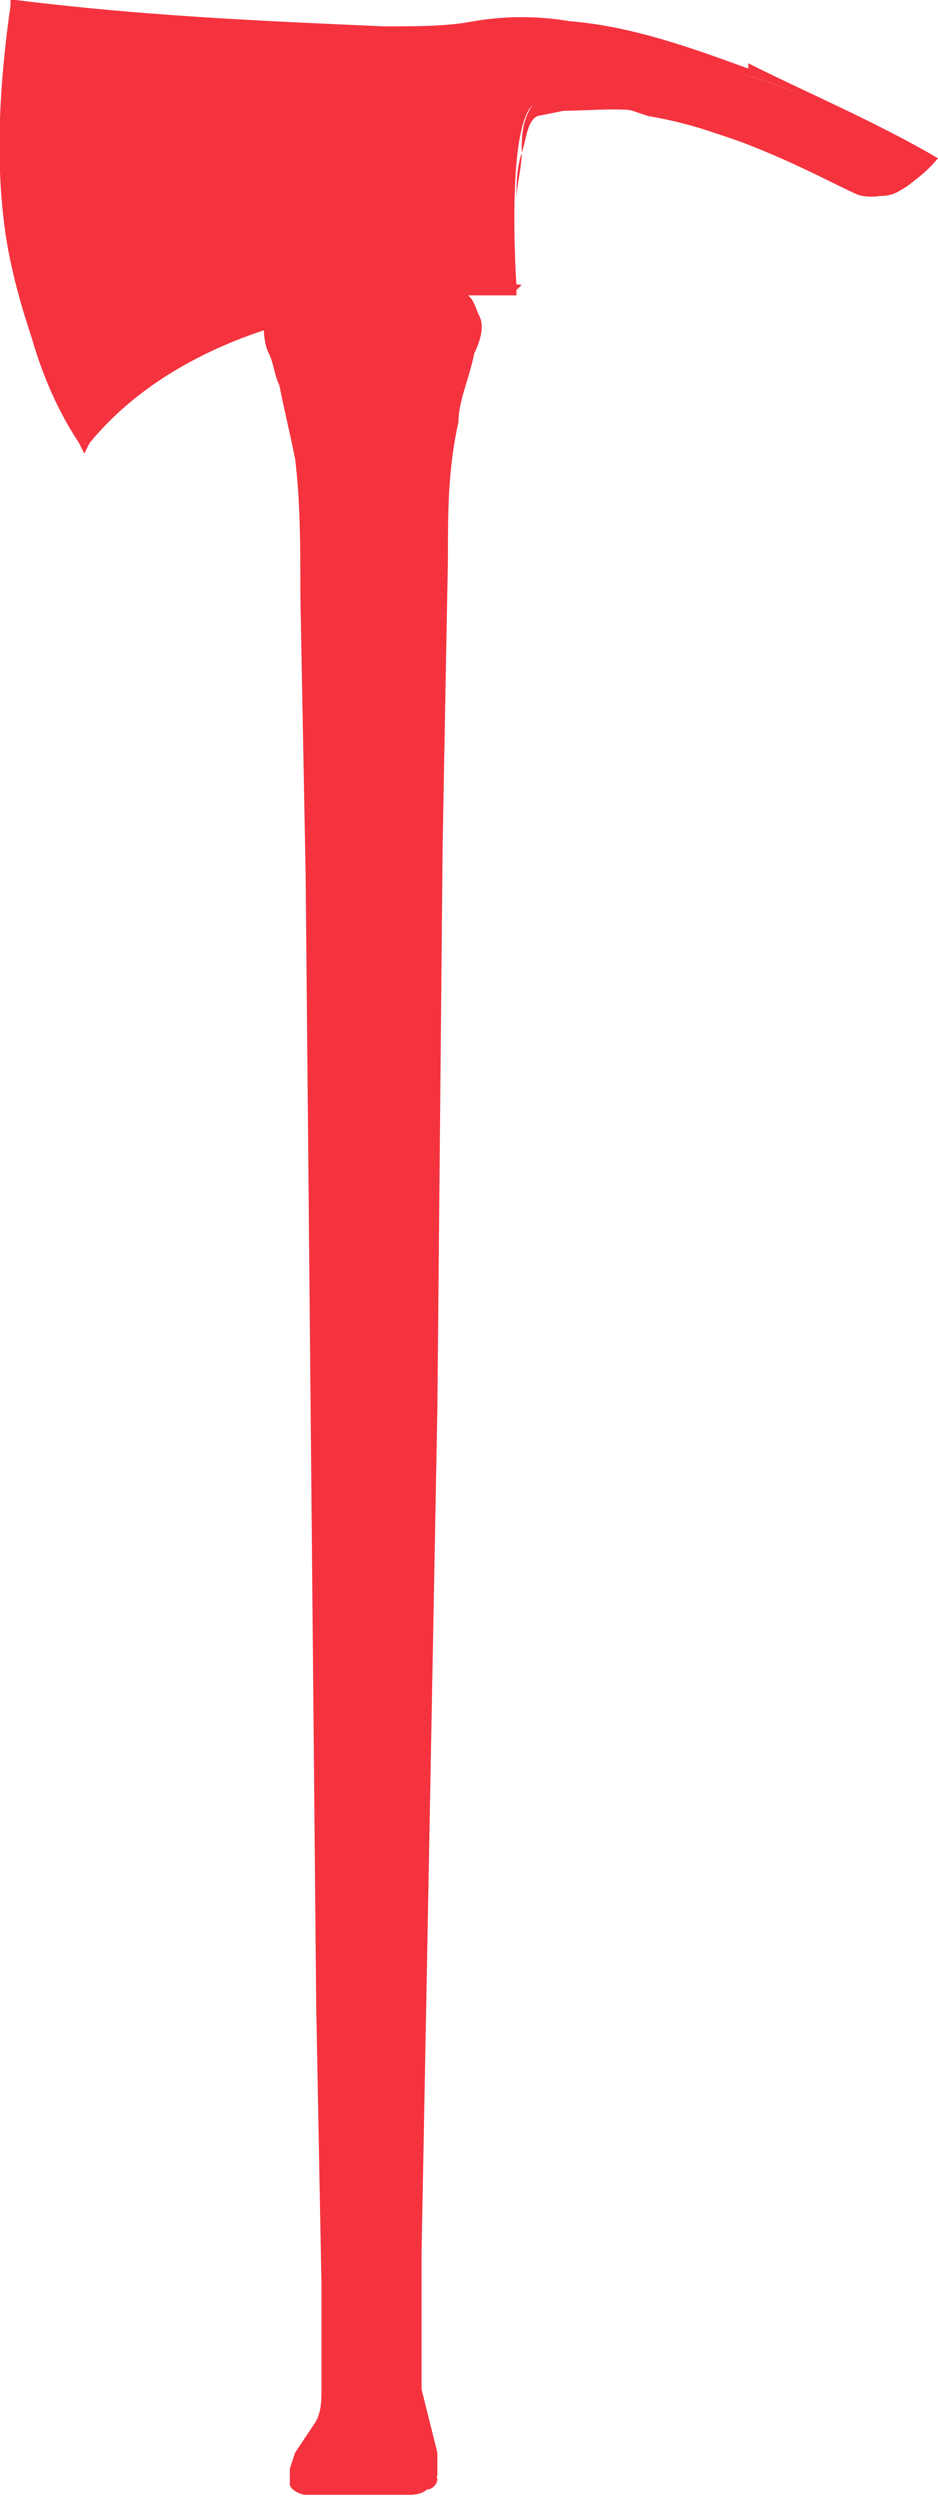
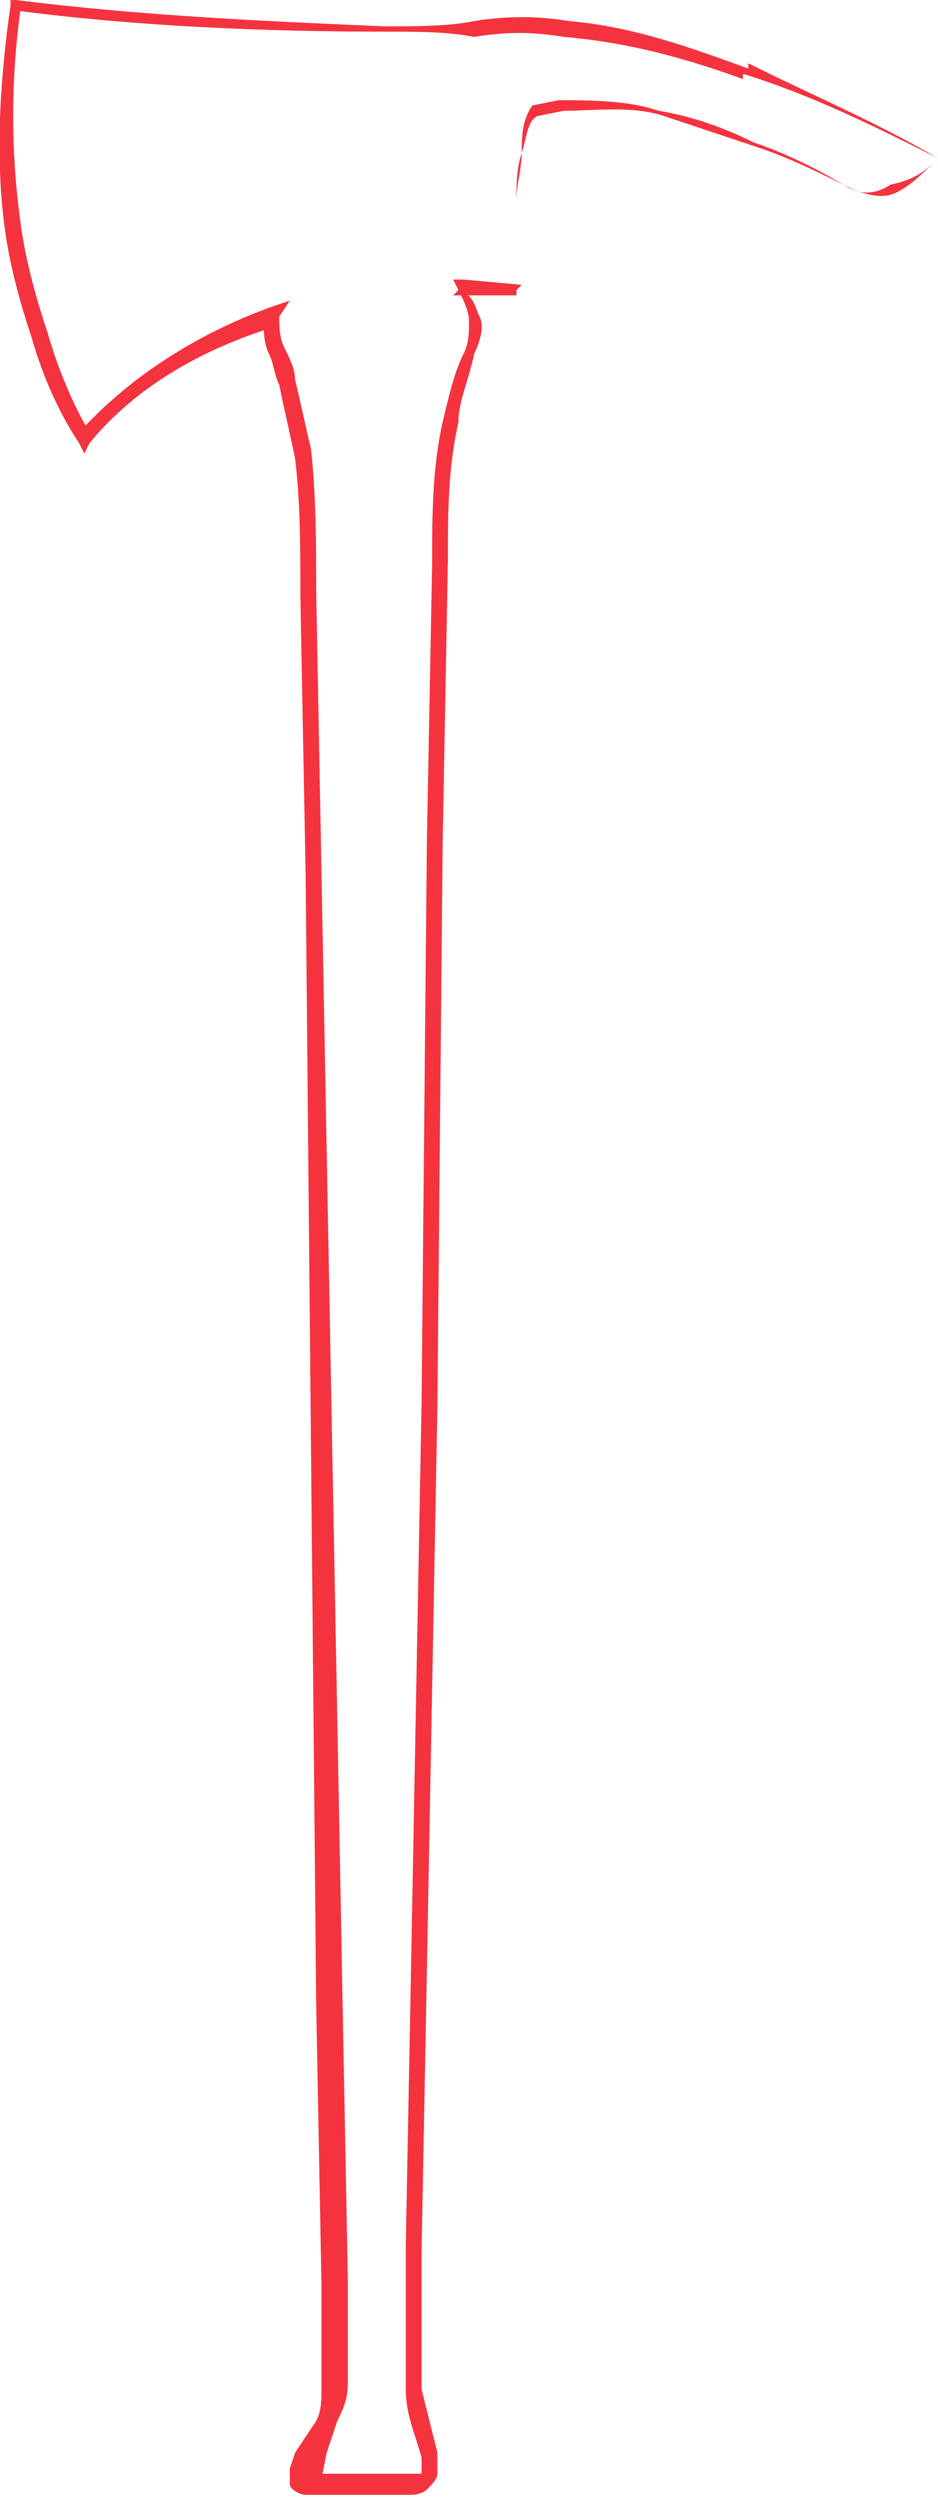
<svg xmlns="http://www.w3.org/2000/svg" version="1.1" id="Capa_1" x="0px" y="0px" viewBox="0 0 17.8 47.4" style="enable-background:new 0 0 17.8 47.4;" xml:space="preserve">
  <style type="text/css">
	.st0{fill:#F5333F;}
</style>
  <g>
-     <path class="st0" d="M17.8,3C17.8,3,17.8,3,17.8,3c-0.2-0.1-1.8-1-3.7-1.6h0c0,0,0,0,0,0c-1.5-0.6-3.3-1-4.8-0.9   c-3.5,0.3-9-0.3-9-0.3c0,0.1,0,0.1,0,0.2C0.2,0.9-0.2,3.7,0.8,6.6c0.4,1.1,0.8,1.7,0.8,1.7c1-1.2,2.3-1.9,3.6-2.3   c0,0.2,0,0.4,0,0.5l0,0C5.6,7.6,5.9,8.8,5.9,10l0.5,35.3c0,0.1,0,0.2,0,0.3L5.9,47c0,0.1,0,0.2,0.1,0.2h1.1h1   c0.1,0,0.2-0.1,0.2-0.2l-0.4-1.4c0-0.1,0-0.2,0-0.3L8.3,10c0-1.2,0.2-2.3,0.6-3.4C9,6.3,9,6.1,9,5.9L8.8,5.5c0,0,0-0.1-0.1-0.1   c0.7,0,1.1,0,1.1,0s-0.2-2.9,0.3-3.4L10.7,2c0.4,0,0.9,0,1.3,0.1l0.3,0.1c1.8,0.3,3.5,1.3,4,1.5C17.1,3.9,17.8,3,17.8,3   C17.8,3,17.8,3,17.8,3L17.8,3z" />
    <path class="st0" d="M17.8,3L17.8,3L17.8,3c-1.2-0.6-2.4-1.2-3.7-1.6l-0.1,0l0.1,0l0,0v0.1h0h0l0,0c-1.1-0.4-2.2-0.7-3.4-0.8   c-0.6-0.1-1.1-0.1-1.7,0C8.5,0.6,7.9,0.6,7.3,0.6c-2.3,0-4.7-0.1-7-0.4l0.1-0.1C0.2,1.5,0.2,2.9,0.4,4.3c0.1,0.7,0.3,1.4,0.5,2   C1.1,7,1.4,7.7,1.7,8.2l-0.2,0c1-1.1,2.3-1.9,3.7-2.4l0.3-0.1L5.3,6c0,0.2,0,0.4,0.1,0.6C5.5,6.8,5.6,7,5.6,7.2   c0.1,0.4,0.2,0.9,0.3,1.3c0.1,0.9,0.1,1.8,0.1,2.7l0.1,5.3l0.2,10.7l0.2,10.7l0.1,5.3l0,1.3c0,0.2,0,0.4,0,0.7   c0,0.3-0.1,0.5-0.2,0.7l-0.2,0.6L6.1,47c0,0,0,0.1,0,0.1c0,0,0,0,0-0.1c0,0-0.1-0.1-0.1-0.1l1.3,0l0.7,0c0.1,0,0,0,0,0c0,0,0,0,0,0   c0,0,0,0,0-0.1l0-0.2c-0.1-0.4-0.3-0.8-0.3-1.3c0-0.9,0-1.8,0-2.7l0.1-5.3l0.2-10.7L8.1,16l0.1-5.3c0-0.9,0-1.8,0.2-2.7   c0.1-0.4,0.2-0.9,0.4-1.3c0.1-0.2,0.1-0.4,0.1-0.6c0-0.2-0.1-0.4-0.2-0.6L8.6,5.3l0.2,0l1.1,0.1L9.8,5.5c0-0.6,0-1.2,0-1.7   c0-0.3,0-0.6,0.1-0.9C9.9,2.6,9.9,2.3,10.1,2l0,0l0,0l0.5-0.1l0,0h0c0.6,0,1.3,0,1.9,0.2c0.6,0.1,1.2,0.3,1.8,0.6   c0.6,0.2,1.2,0.5,1.7,0.8c0.3,0.2,0.6,0.2,0.9,0C17.4,3.4,17.6,3.2,17.8,3L17.8,3L17.8,3L17.8,3L17.8,3z M17.8,3L17.8,3L17.8,3   L17.8,3L17.8,3c-0.2,0.2-0.5,0.5-0.7,0.6c-0.3,0.2-0.6,0.1-0.9,0C15.6,3.3,15,3,14.4,2.8c-0.6-0.2-1.2-0.4-1.8-0.6   c-0.6-0.2-1.3-0.1-1.9-0.1l0,0l-0.5,0.1l0,0C10,2.3,10,2.6,9.9,2.9c0,0.3-0.1,0.6-0.1,0.9c0,0.6,0,1.1,0,1.7l0,0.1l-0.1,0l-1.1,0   l0.1-0.1C9,5.6,9,5.8,9.1,6c0.1,0.2,0,0.5-0.1,0.7C8.9,7.2,8.7,7.6,8.7,8c-0.2,0.9-0.2,1.7-0.2,2.6L8.4,16L8.3,26.7L8.1,37.4   l-0.1,5.3c0,0.9,0,1.8,0,2.6c0.1,0.4,0.2,0.8,0.3,1.2l0,0.2c0,0.1,0,0.1,0,0.2c0,0.1-0.1,0.2-0.2,0.3c-0.1,0.1-0.3,0.1-0.3,0.1   l-0.7,0l-1.3,0c-0.1,0-0.3-0.1-0.3-0.2c0-0.1,0-0.1,0-0.2l0-0.1l0.1-0.3L6,45.9c0.1-0.2,0.1-0.4,0.1-0.6c0-0.2,0-0.4,0-0.7l0-1.3   L6,38L5.9,27.3L5.8,16.6l-0.1-5.3c0-0.9,0-1.8-0.1-2.6C5.5,8.2,5.4,7.8,5.3,7.3C5.2,7.1,5.2,6.9,5.1,6.7C5,6.5,5,6.2,5,6l0.2,0.2   C3.9,6.6,2.6,7.3,1.7,8.4L1.6,8.6L1.5,8.4c-0.4-0.6-0.7-1.3-0.9-2C0.4,5.8,0.2,5.1,0.1,4.4C-0.1,3,0,1.5,0.2,0.1l0-0.1l0.1,0   C2.7,0.3,5,0.4,7.3,0.5c0.6,0,1.2,0,1.7-0.1c0.6-0.1,1.2-0.1,1.8,0c1.2,0.1,2.3,0.5,3.4,0.9l0,0h0l0.2,0l-0.2,0l0,0l0-0.1   C15.4,1.8,16.6,2.3,17.8,3L17.8,3L17.8,3z" />
  </g>
</svg>